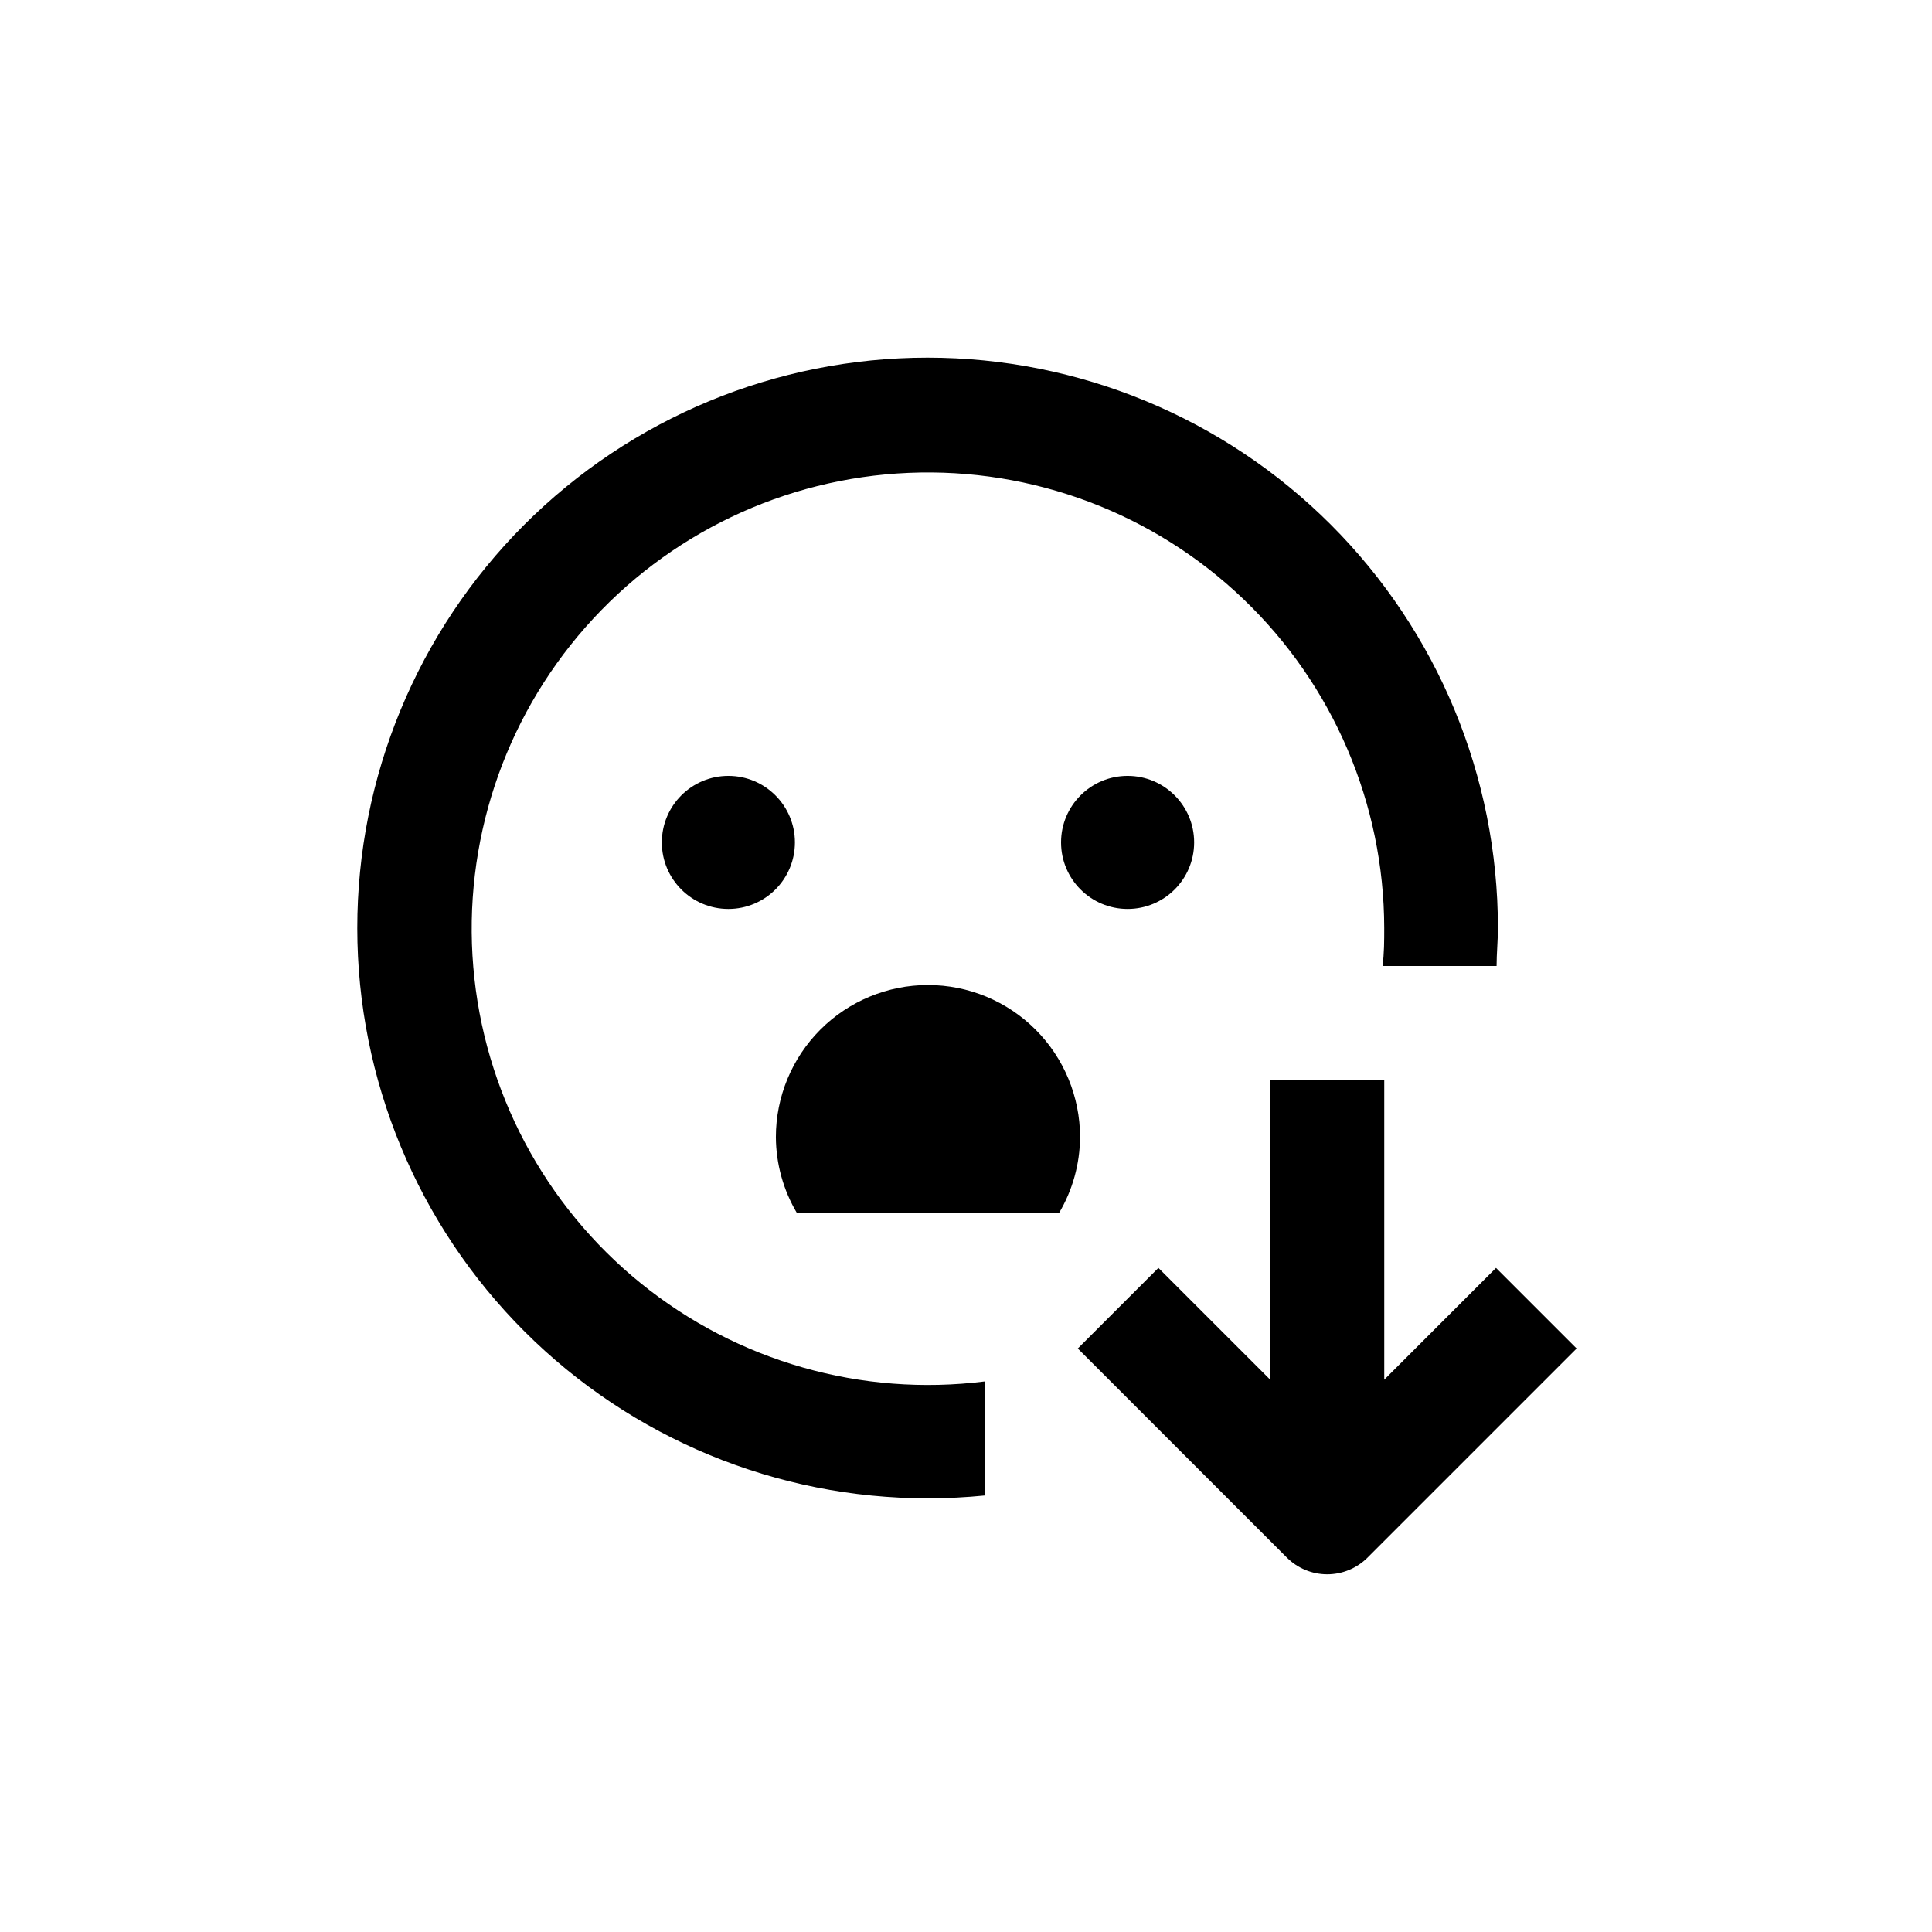
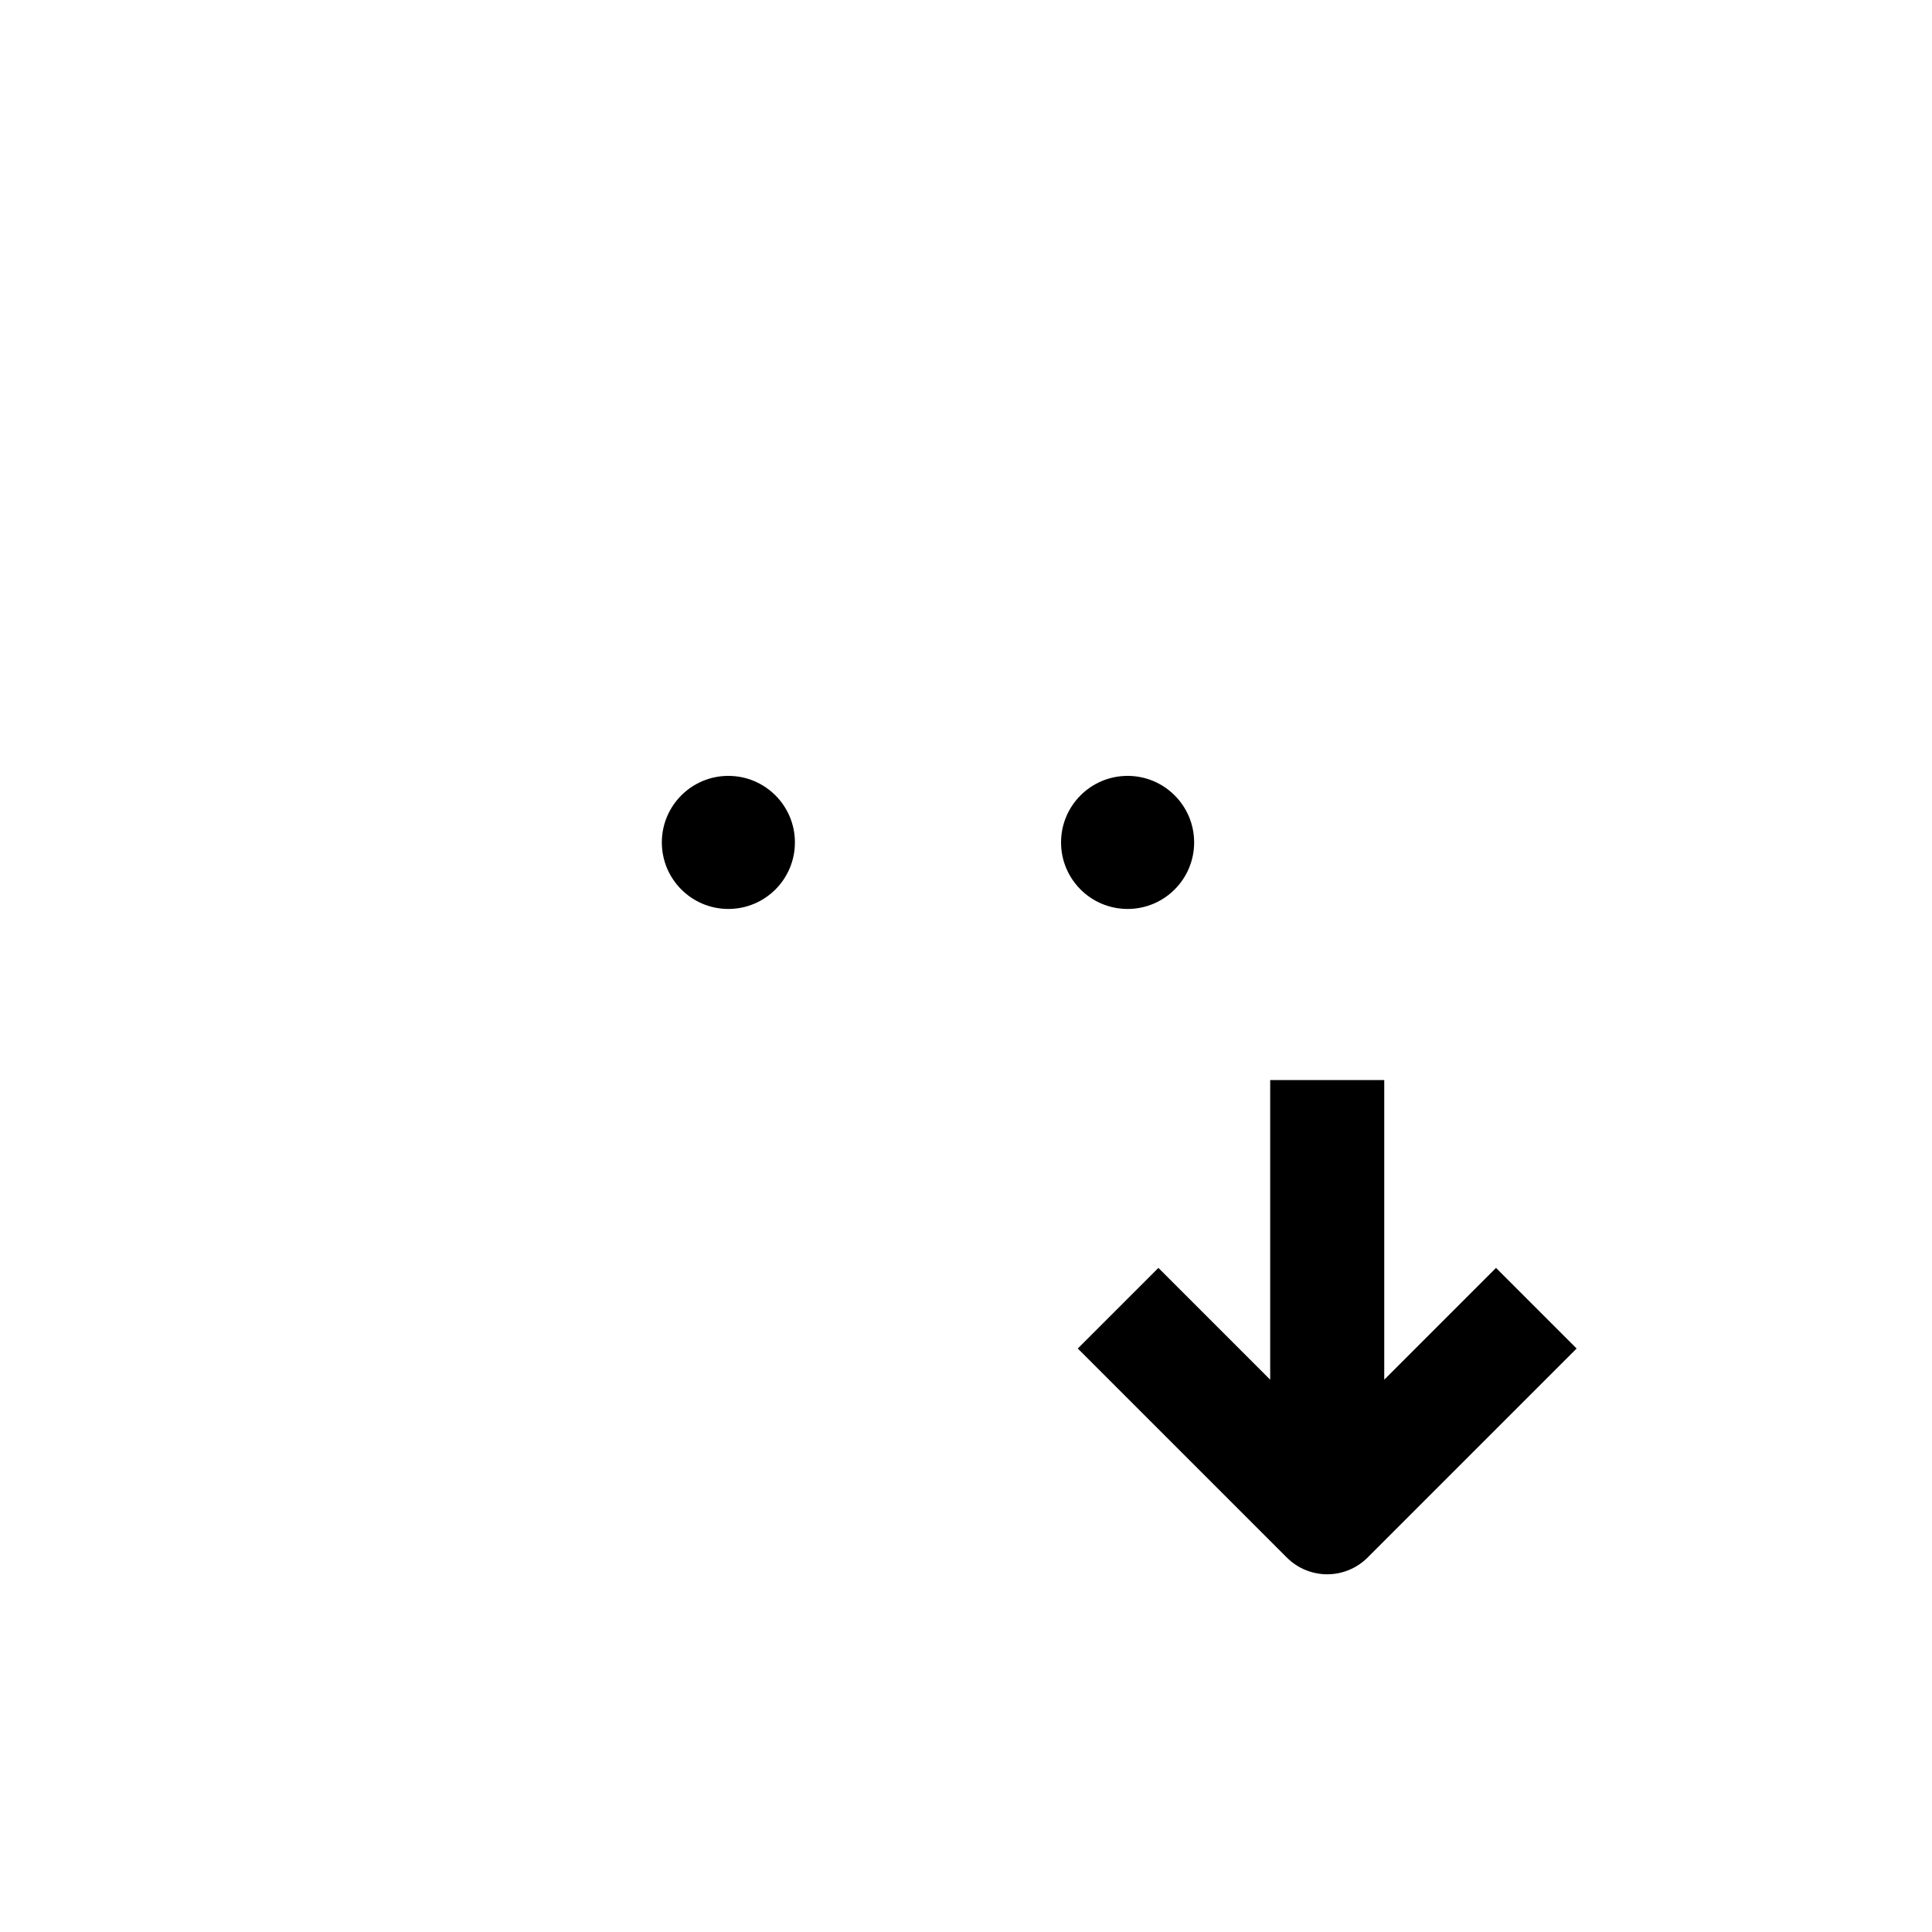
<svg xmlns="http://www.w3.org/2000/svg" fill="#000000" width="800px" height="800px" version="1.1" viewBox="144 144 512 512">
  <g>
    <path d="m354.66 367.25c0 9.738-7.894 17.633-17.633 17.633-9.738 0-17.633-7.894-17.633-17.633s7.894-17.633 17.633-17.633c9.738 0 17.633 7.894 17.633 17.633" />
    <path d="m460.46 367.25c0 9.738-7.894 17.633-17.633 17.633-9.742 0-17.637-7.894-17.637-17.633s7.894-17.633 17.637-17.633c9.738 0 17.633 7.894 17.633 17.633" />
-     <path d="m389.92 405.04c-10.688 0-20.941 4.246-28.5 11.805s-11.805 17.812-11.805 28.5c0.039 7.098 1.969 14.055 5.594 20.152h69.426c3.621-6.098 5.551-13.055 5.59-20.152 0-10.688-4.246-20.941-11.805-28.5s-17.809-11.805-28.5-11.805z" />
-     <path d="m389.92 541.07c5.039 0 10.078-0.25 15.113-0.754v-30.23c-32.672 4.117-65.613-5.273-91.207-26-25.594-20.727-41.625-50.996-44.395-83.812-2.766-32.816 7.977-65.344 29.738-90.059 21.766-24.719 52.668-39.488 85.574-40.898 32.902-1.41 64.957 10.66 88.754 33.426 23.801 22.762 37.285 54.25 37.336 87.184 0 3.375 0 6.75-0.453 10.078h30.23c0-3.324 0.352-6.699 0.352-10.078 0-40.09-15.93-78.539-44.281-106.89-28.352-28.344-66.805-44.266-106.89-44.254-40.094 0.008-78.539 15.945-106.88 44.301-28.336 28.359-44.25 66.816-44.23 106.91 0.016 40.094 15.961 78.535 44.328 106.87 28.363 28.332 66.824 44.238 106.91 44.211z" />
    <path d="m510.84 509.63v-79.402h-30.227v79.402l-29.625-29.625-21.363 21.363 55.418 55.418h0.004c2.832 2.828 6.676 4.418 10.68 4.418s7.848-1.59 10.68-4.418l55.418-55.418-21.363-21.363z" />
  </g>
</svg>